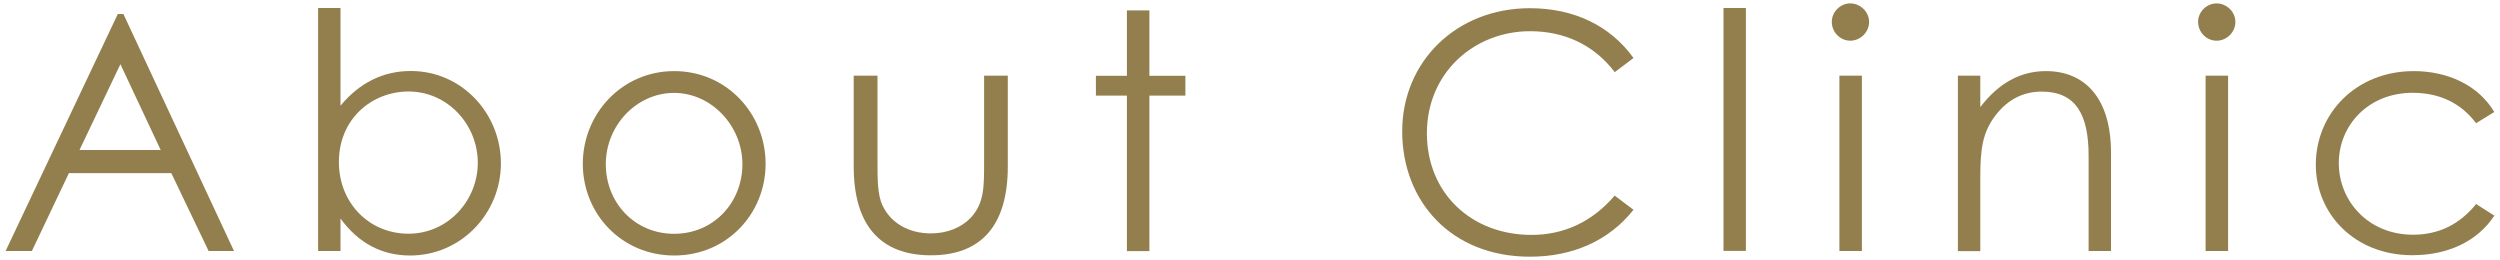
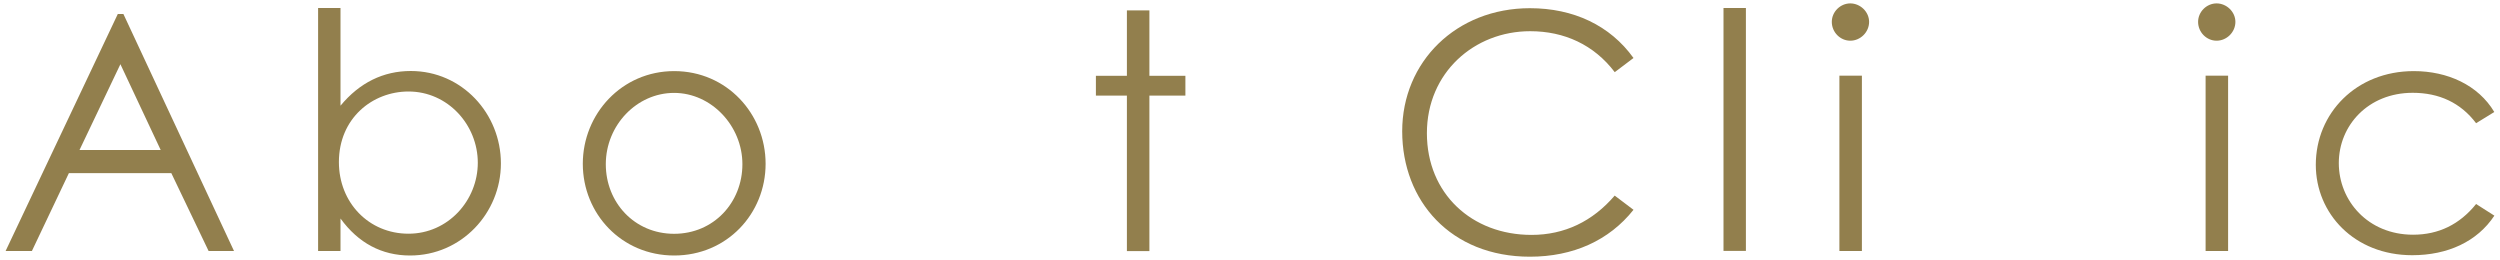
<svg xmlns="http://www.w3.org/2000/svg" id="_レイヤー_1" width="250" height="26" viewBox="0 0 250 26">
  <defs>
    <style>.cls-1{fill:#927f4d;}.cls-2{fill:none;}</style>
  </defs>
  <path class="cls-1" d="M12.34,1.4l11.06,23.7h-2.54l-3.73-7.79H6.89l-3.7,7.79H.56L11.78,1.4h.56ZM12.04,6.42l-4.09,8.58h8.12l-4.03-8.58Z" />
  <path class="cls-1" d="M34.05,25.1h-2.24V.8h2.24v9.77c1.91-2.31,4.29-3.47,7.03-3.47,5.12,0,9.01,4.26,9.01,9.24s-3.96,9.21-9.08,9.21c-2.84,0-5.18-1.25-6.96-3.7v3.23ZM47.78,16.28c0-3.8-3-7.13-6.93-7.13-3.6,0-6.96,2.67-6.96,7.06,0,4.06,3,7.16,6.96,7.16s6.93-3.33,6.93-7.1Z" />
  <path class="cls-1" d="M76.56,16.38c0,4.98-3.86,9.17-9.14,9.17s-9.14-4.19-9.14-9.17,3.89-9.27,9.14-9.27,9.14,4.26,9.14,9.27ZM60.58,16.42c0,3.83,2.87,6.96,6.83,6.96s6.83-3.13,6.83-6.96-3.1-7.13-6.83-7.13-6.83,3.23-6.83,7.13Z" />
-   <path class="cls-1" d="M98.4,7.57h2.38v9.08c0,5.91-2.67,8.88-7.69,8.88s-7.72-2.97-7.72-8.88V7.57h2.38v8.55c0,1.85,0,3.37.5,4.42.83,1.78,2.64,2.8,4.85,2.8,1.62,0,3.04-.59,3.96-1.55,1.39-1.49,1.35-3.17,1.35-5.68V7.57Z" />
  <path class="cls-1" d="M112.69,1.04h2.25v6.54h3.6v1.98h-3.6v15.55h-2.25v-15.55h-3.1v-1.98h3.1V1.04Z" />
  <path class="cls-1" d="M161.47,7.21c-2.08-2.74-5.05-4.09-8.45-4.09-5.61,0-10.33,4.16-10.33,10.2s4.49,10.17,10.46,10.17c3.3,0,6.11-1.35,8.32-3.93l1.88,1.42c-2.44,3.07-6.04,4.69-10.36,4.69-7.92,0-12.77-5.58-12.77-12.54s5.41-12.31,12.77-12.31c4.36,0,8.02,1.72,10.36,4.98l-1.88,1.42Z" />
  <path class="cls-1" d="M172.35.8h2.24v24.29h-2.24V.8Z" />
  <path class="cls-1" d="M186.91,2.19c0,1.02-.86,1.88-1.88,1.88s-1.85-.86-1.85-1.88.86-1.85,1.85-1.85,1.88.83,1.88,1.85ZM183.94,7.57h2.25v17.53h-2.25V7.57Z" />
-   <path class="cls-1" d="M198.03,10.71c1.82-2.38,3.99-3.6,6.57-3.6,3.83,0,6.5,2.64,6.5,8.15v9.84h-2.24v-9.54c0-4.12-1.29-6.4-4.69-6.4-1.88,0-3.43.82-4.62,2.38-1.32,1.72-1.52,3.43-1.52,6.21v7.36h-2.24V7.57h2.24v3.13Z" />
  <path class="cls-1" d="M223.54,2.19c0,1.02-.86,1.88-1.88,1.88s-1.85-.86-1.85-1.88.86-1.85,1.85-1.85,1.88.83,1.88,1.85ZM220.56,7.57h2.25v17.53h-2.25V7.57Z" />
  <path class="cls-1" d="M249.44,21.56c-1.72,2.61-4.69,3.96-8.22,3.96-5.78,0-9.64-4.16-9.64-9.04,0-5.15,4.03-9.37,9.8-9.37,3.37,0,6.44,1.39,8.05,4.09l-1.82,1.12c-1.55-2.05-3.7-3.04-6.34-3.04-4.46,0-7.39,3.27-7.39,7.03s2.91,7.16,7.43,7.16c2.54,0,4.65-1.02,6.3-3.07l1.82,1.16Z" />
  <rect class="cls-2" x="112" y="-112" width="26" height="250" transform="translate(112 138) rotate(-90)" />
</svg>